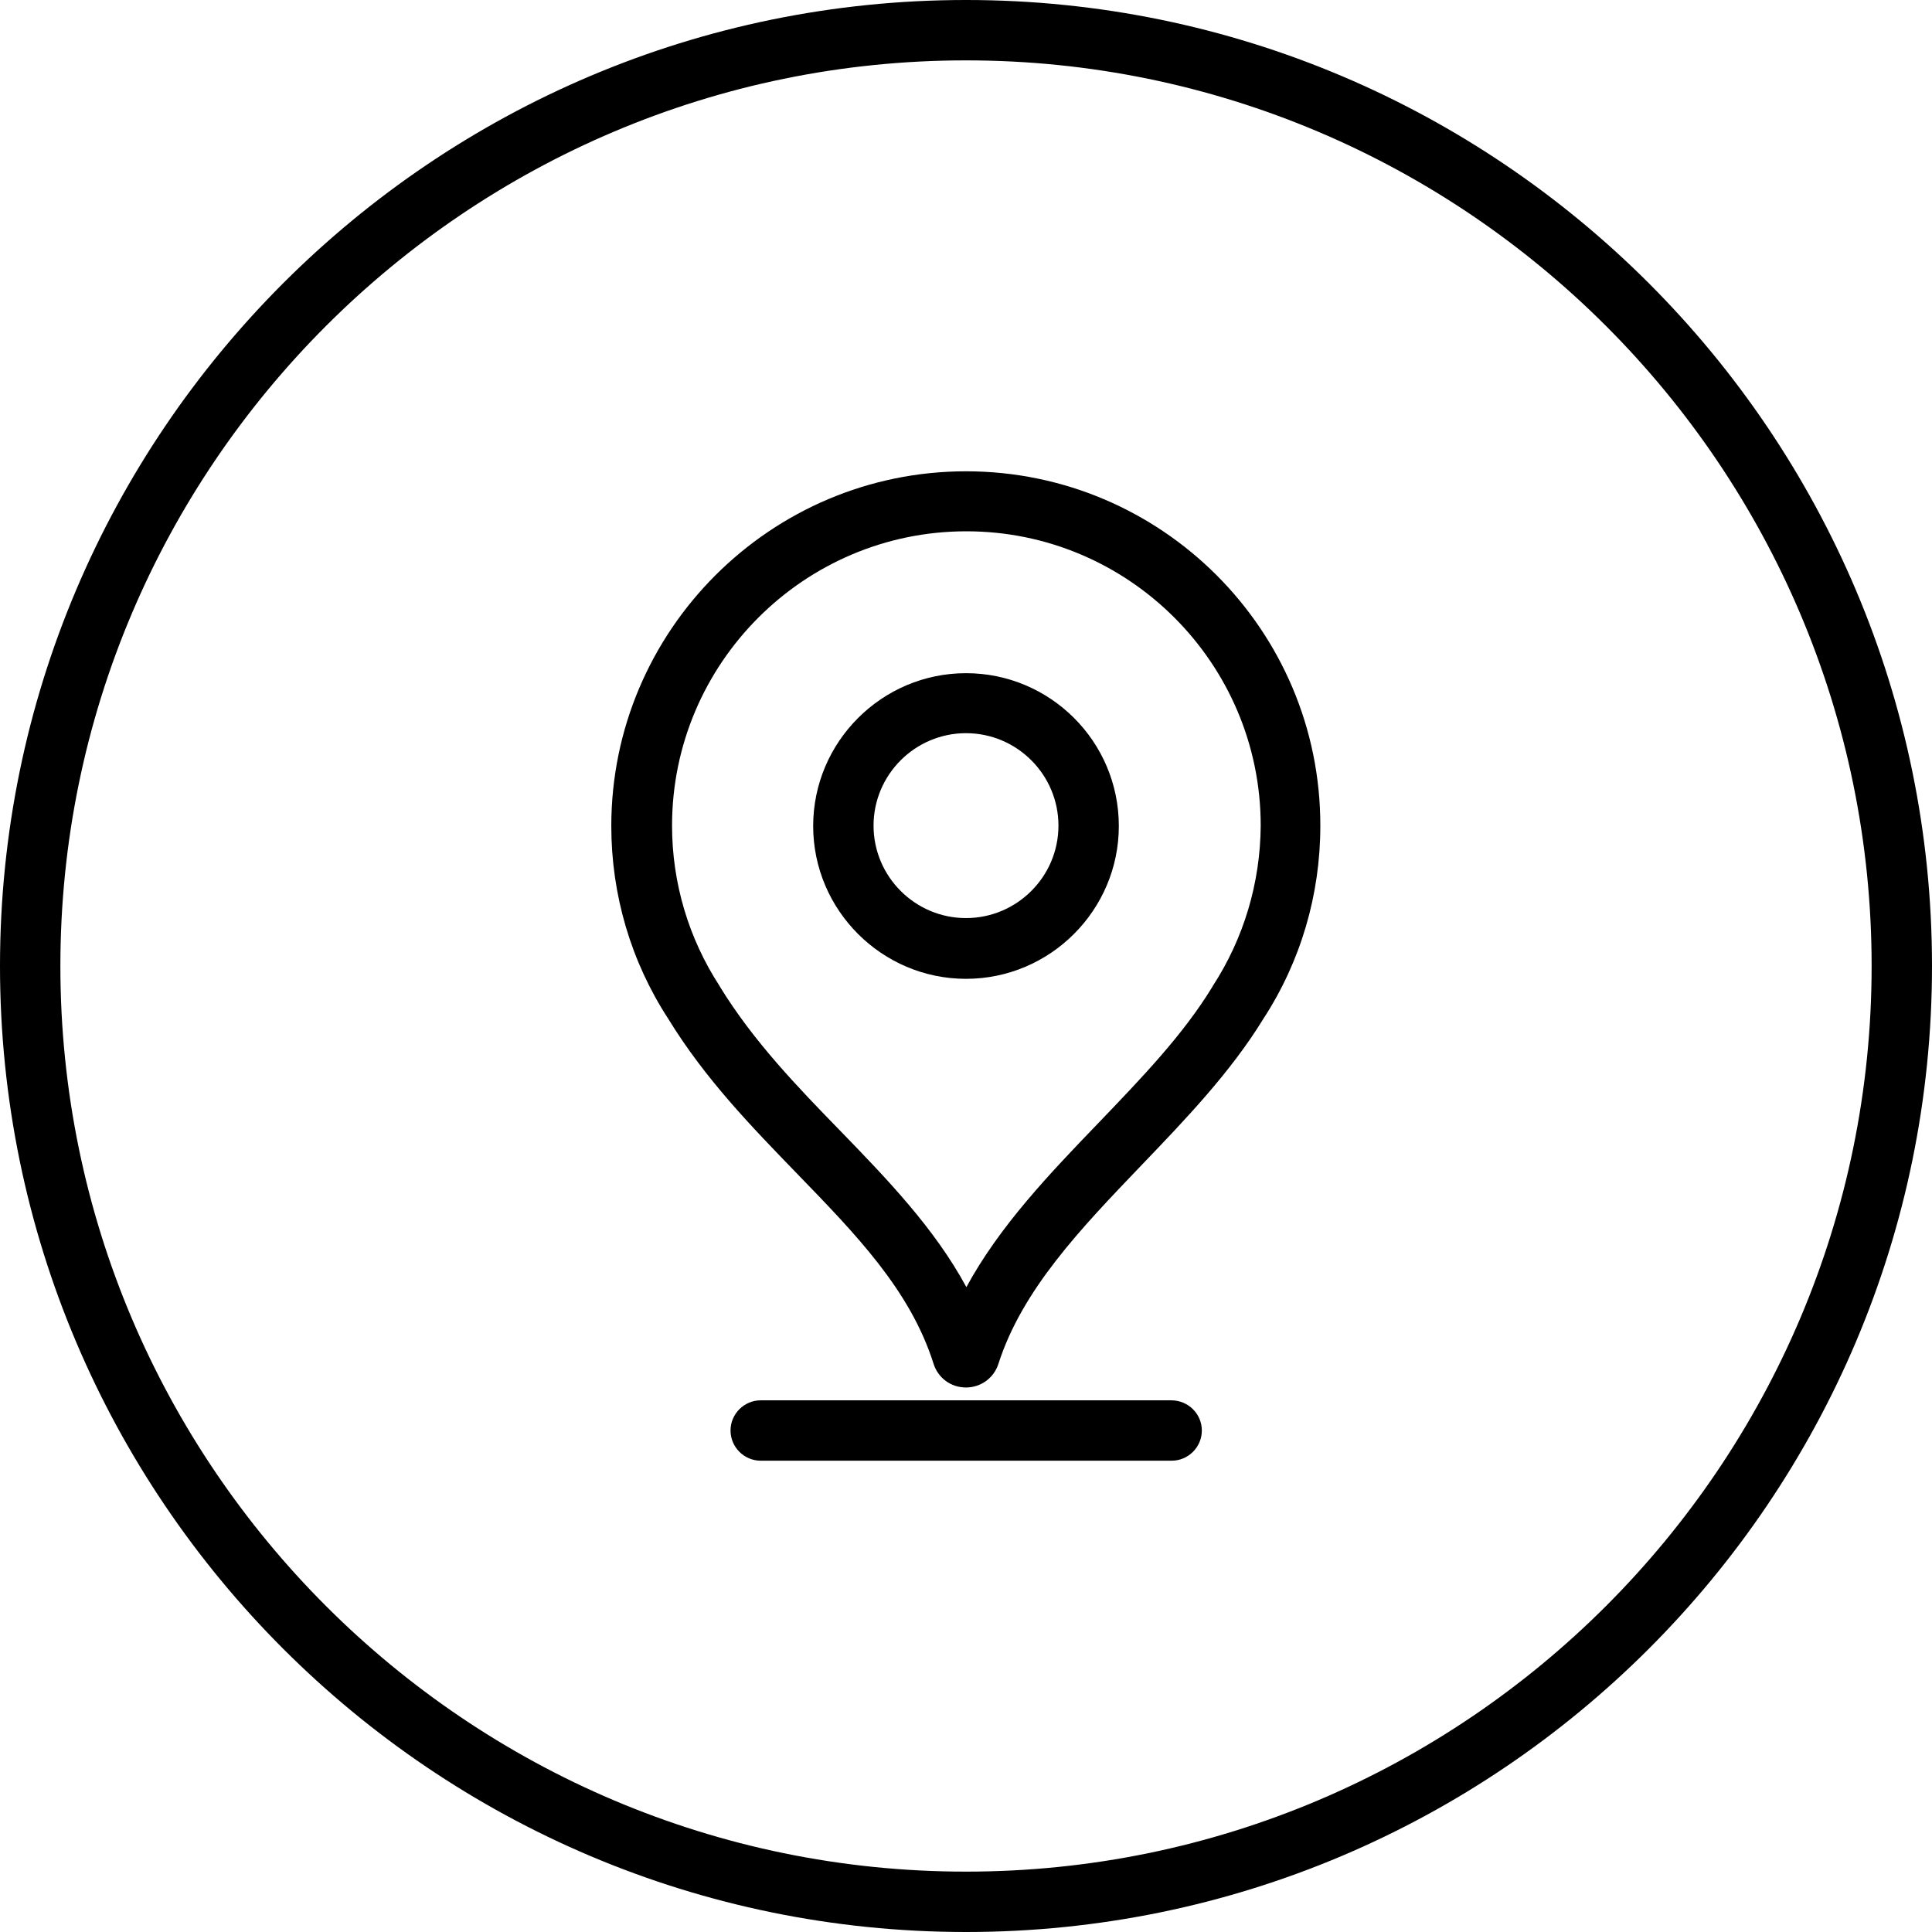
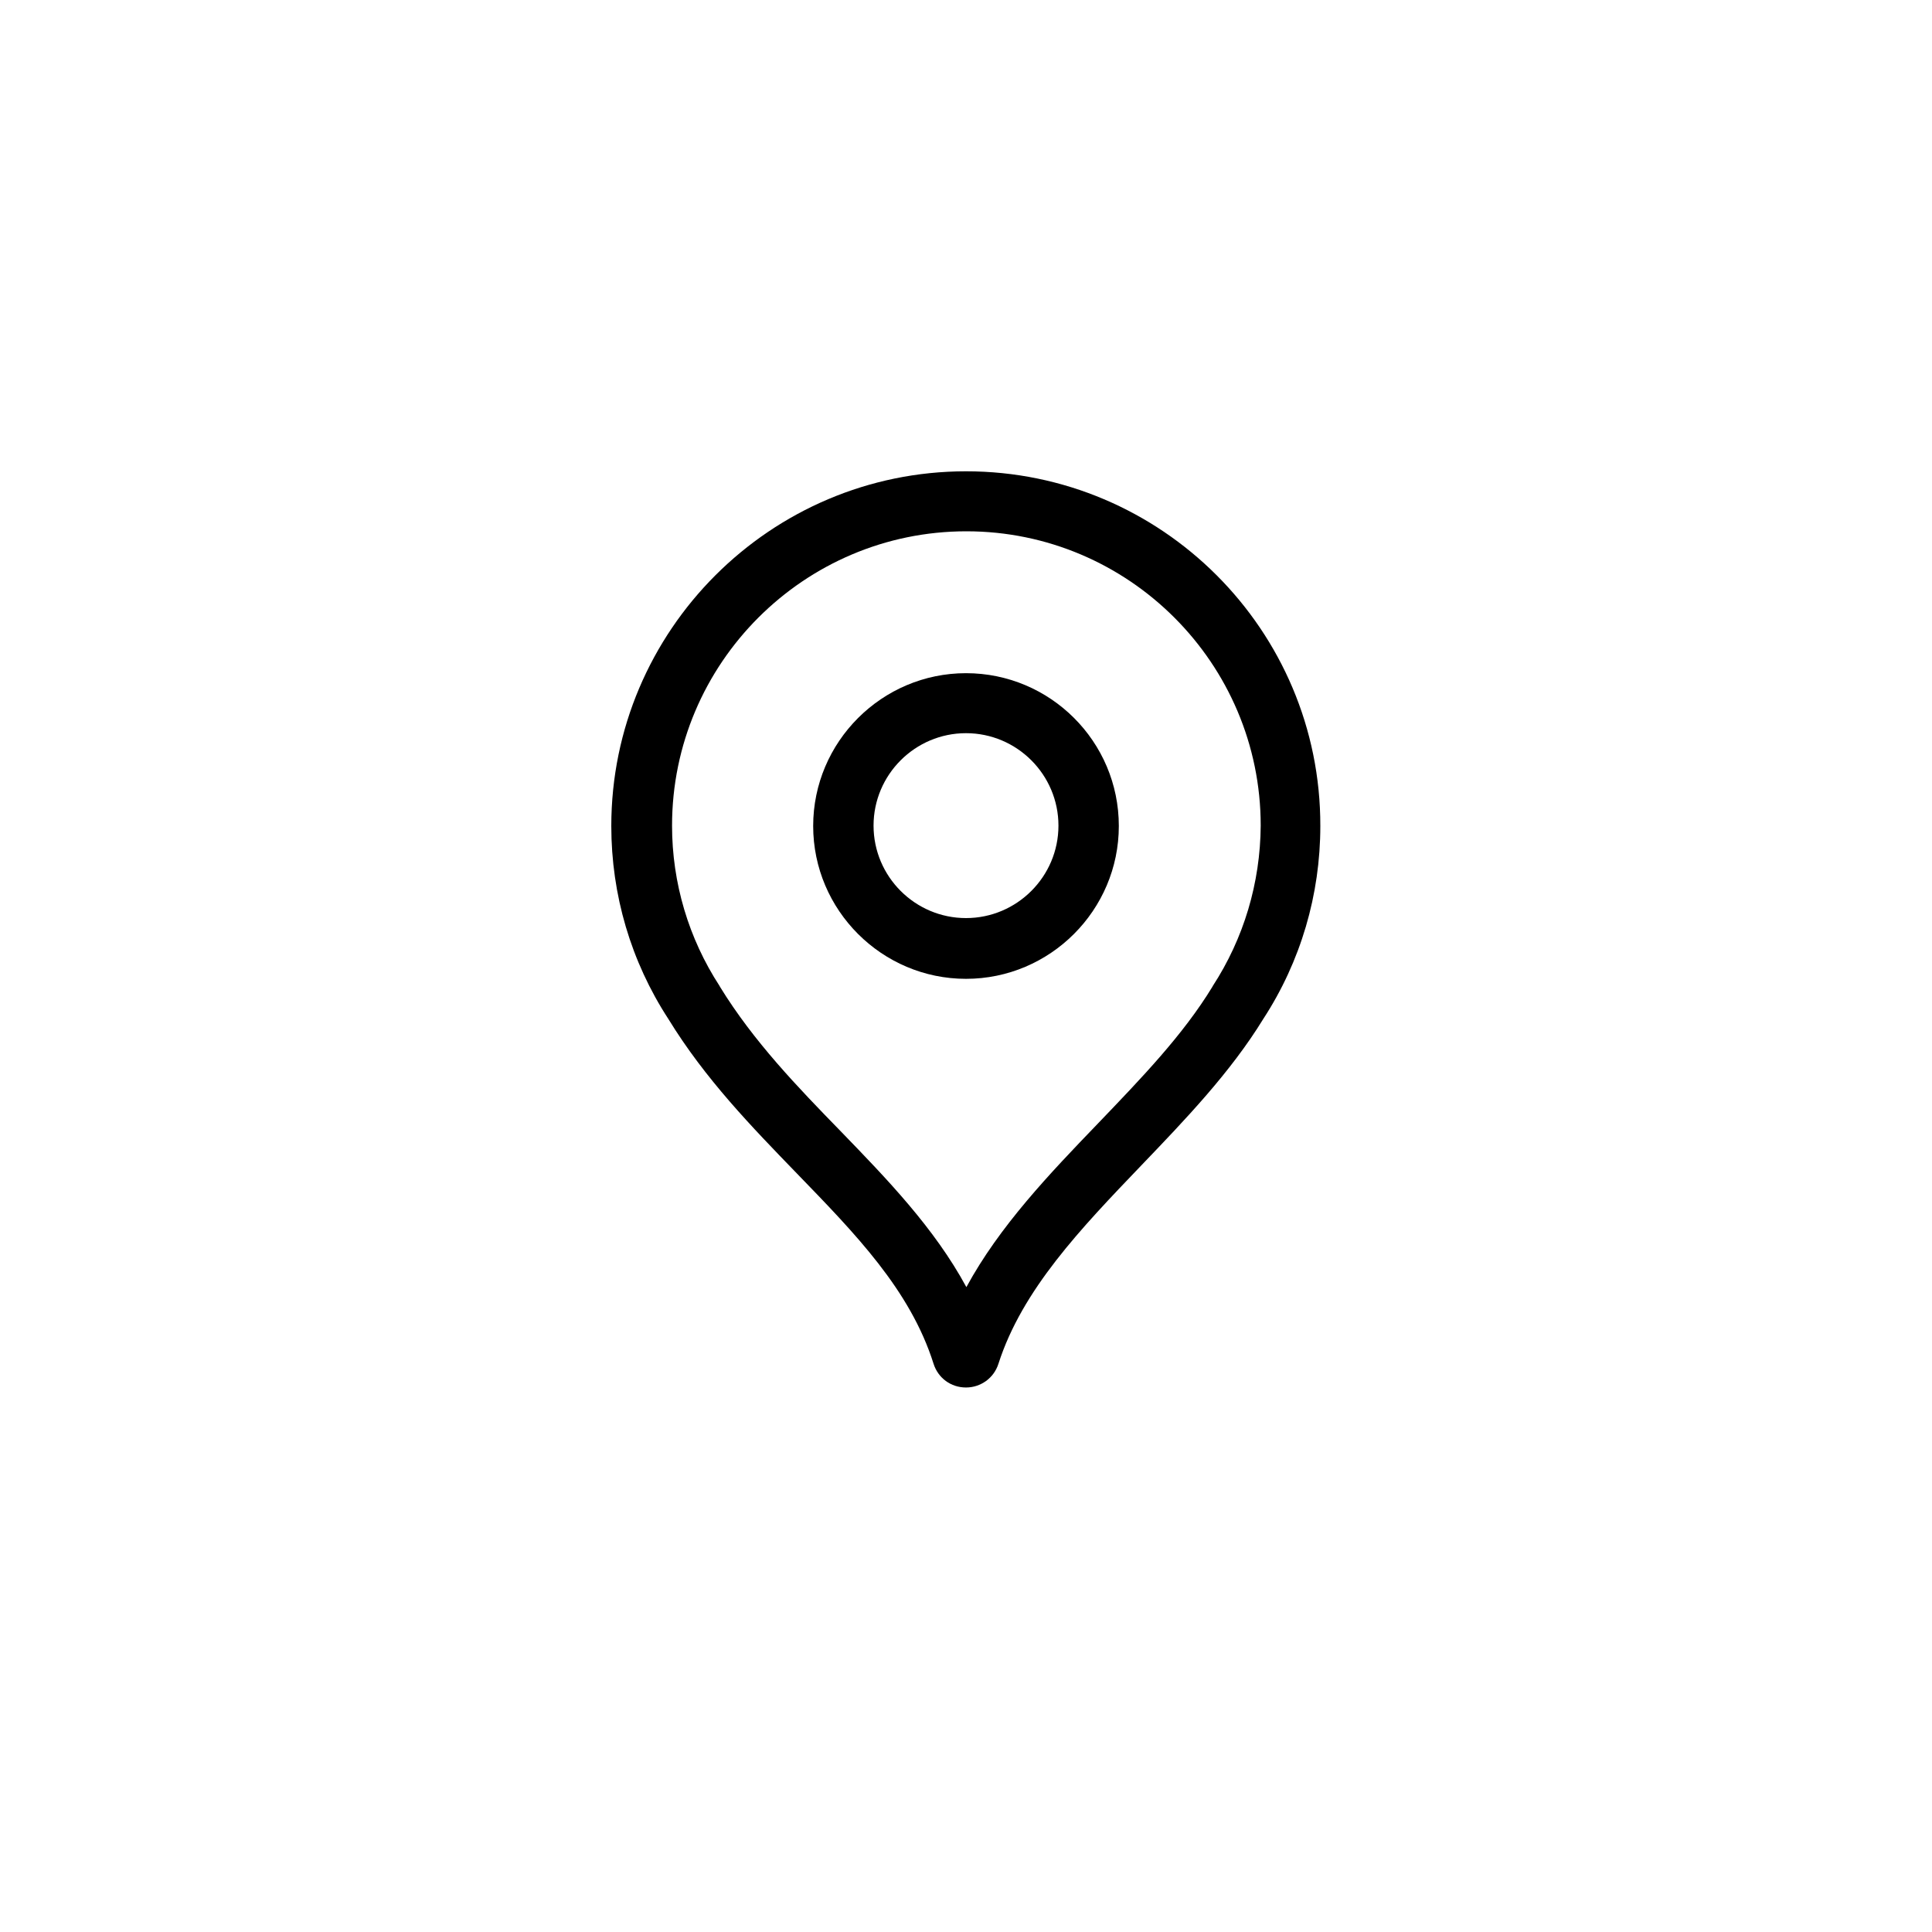
<svg xmlns="http://www.w3.org/2000/svg" id="Layer_1" height="512" viewBox="0 0 512 512" width="512">
  <g>
-     <path d="m256 0c-141.2 0-256 114.8-256 256s114.8 256 256 256 256-114.8 256-256-114.8-256-256-256zm0 496c-132.3 0-240-107.7-240-240s107.7-240 240-240 240 107.7 240 240-107.7 240-240 240z" />
    <path d="m256 178.4c-22.3 0-40.5 18.2-40.5 40.5s18.2 40.5 40.5 40.5 40.5-18.2 40.5-40.5c0-22.4-18.2-40.5-40.5-40.5zm0 64.9c-13.5 0-24.5-11-24.5-24.5s11-24.5 24.5-24.5 24.5 11 24.5 24.5-11 24.5-24.5 24.5z" />
    <path d="m256 124.9c-51.8 0-94 42.2-94 94 0 18.2 5.2 35.9 15.1 51.1 9.8 16 22.2 28.7 34.1 41 15.4 15.9 30 30.8 36.2 50.4 1.2 3.8 4.6 6.3 8.6 6.3 3.9 0 7.4-2.5 8.6-6.3 6.3-19.6 21.7-35.7 37.9-52.6 11.6-12.1 23.6-24.6 32.3-38.8 9.9-15.2 15.1-32.9 15.1-51.1.1-51.9-42.1-94-93.9-94zm65.4 136.4-.1.2c-7.8 12.8-18.7 24.1-30.3 36.2-12.9 13.4-26.1 27.2-34.9 43.4-8.5-15.7-21.1-28.7-33.3-41.3-11.4-11.7-23.1-23.8-32-38.3l-.1-.2c-8.2-12.6-12.6-27.3-12.6-42.5 0-43 35-78 78-78s78 35 78 78c-.1 15.2-4.5 29.9-12.7 42.5z" />
-     <path d="m310.4 371.1h-108.8c-4.4 0-8 3.6-8 8s3.6 8 8 8h108.9c4.4 0 8-3.6 8-8s-3.6-8-8.1-8z" />
  </g>
</svg>